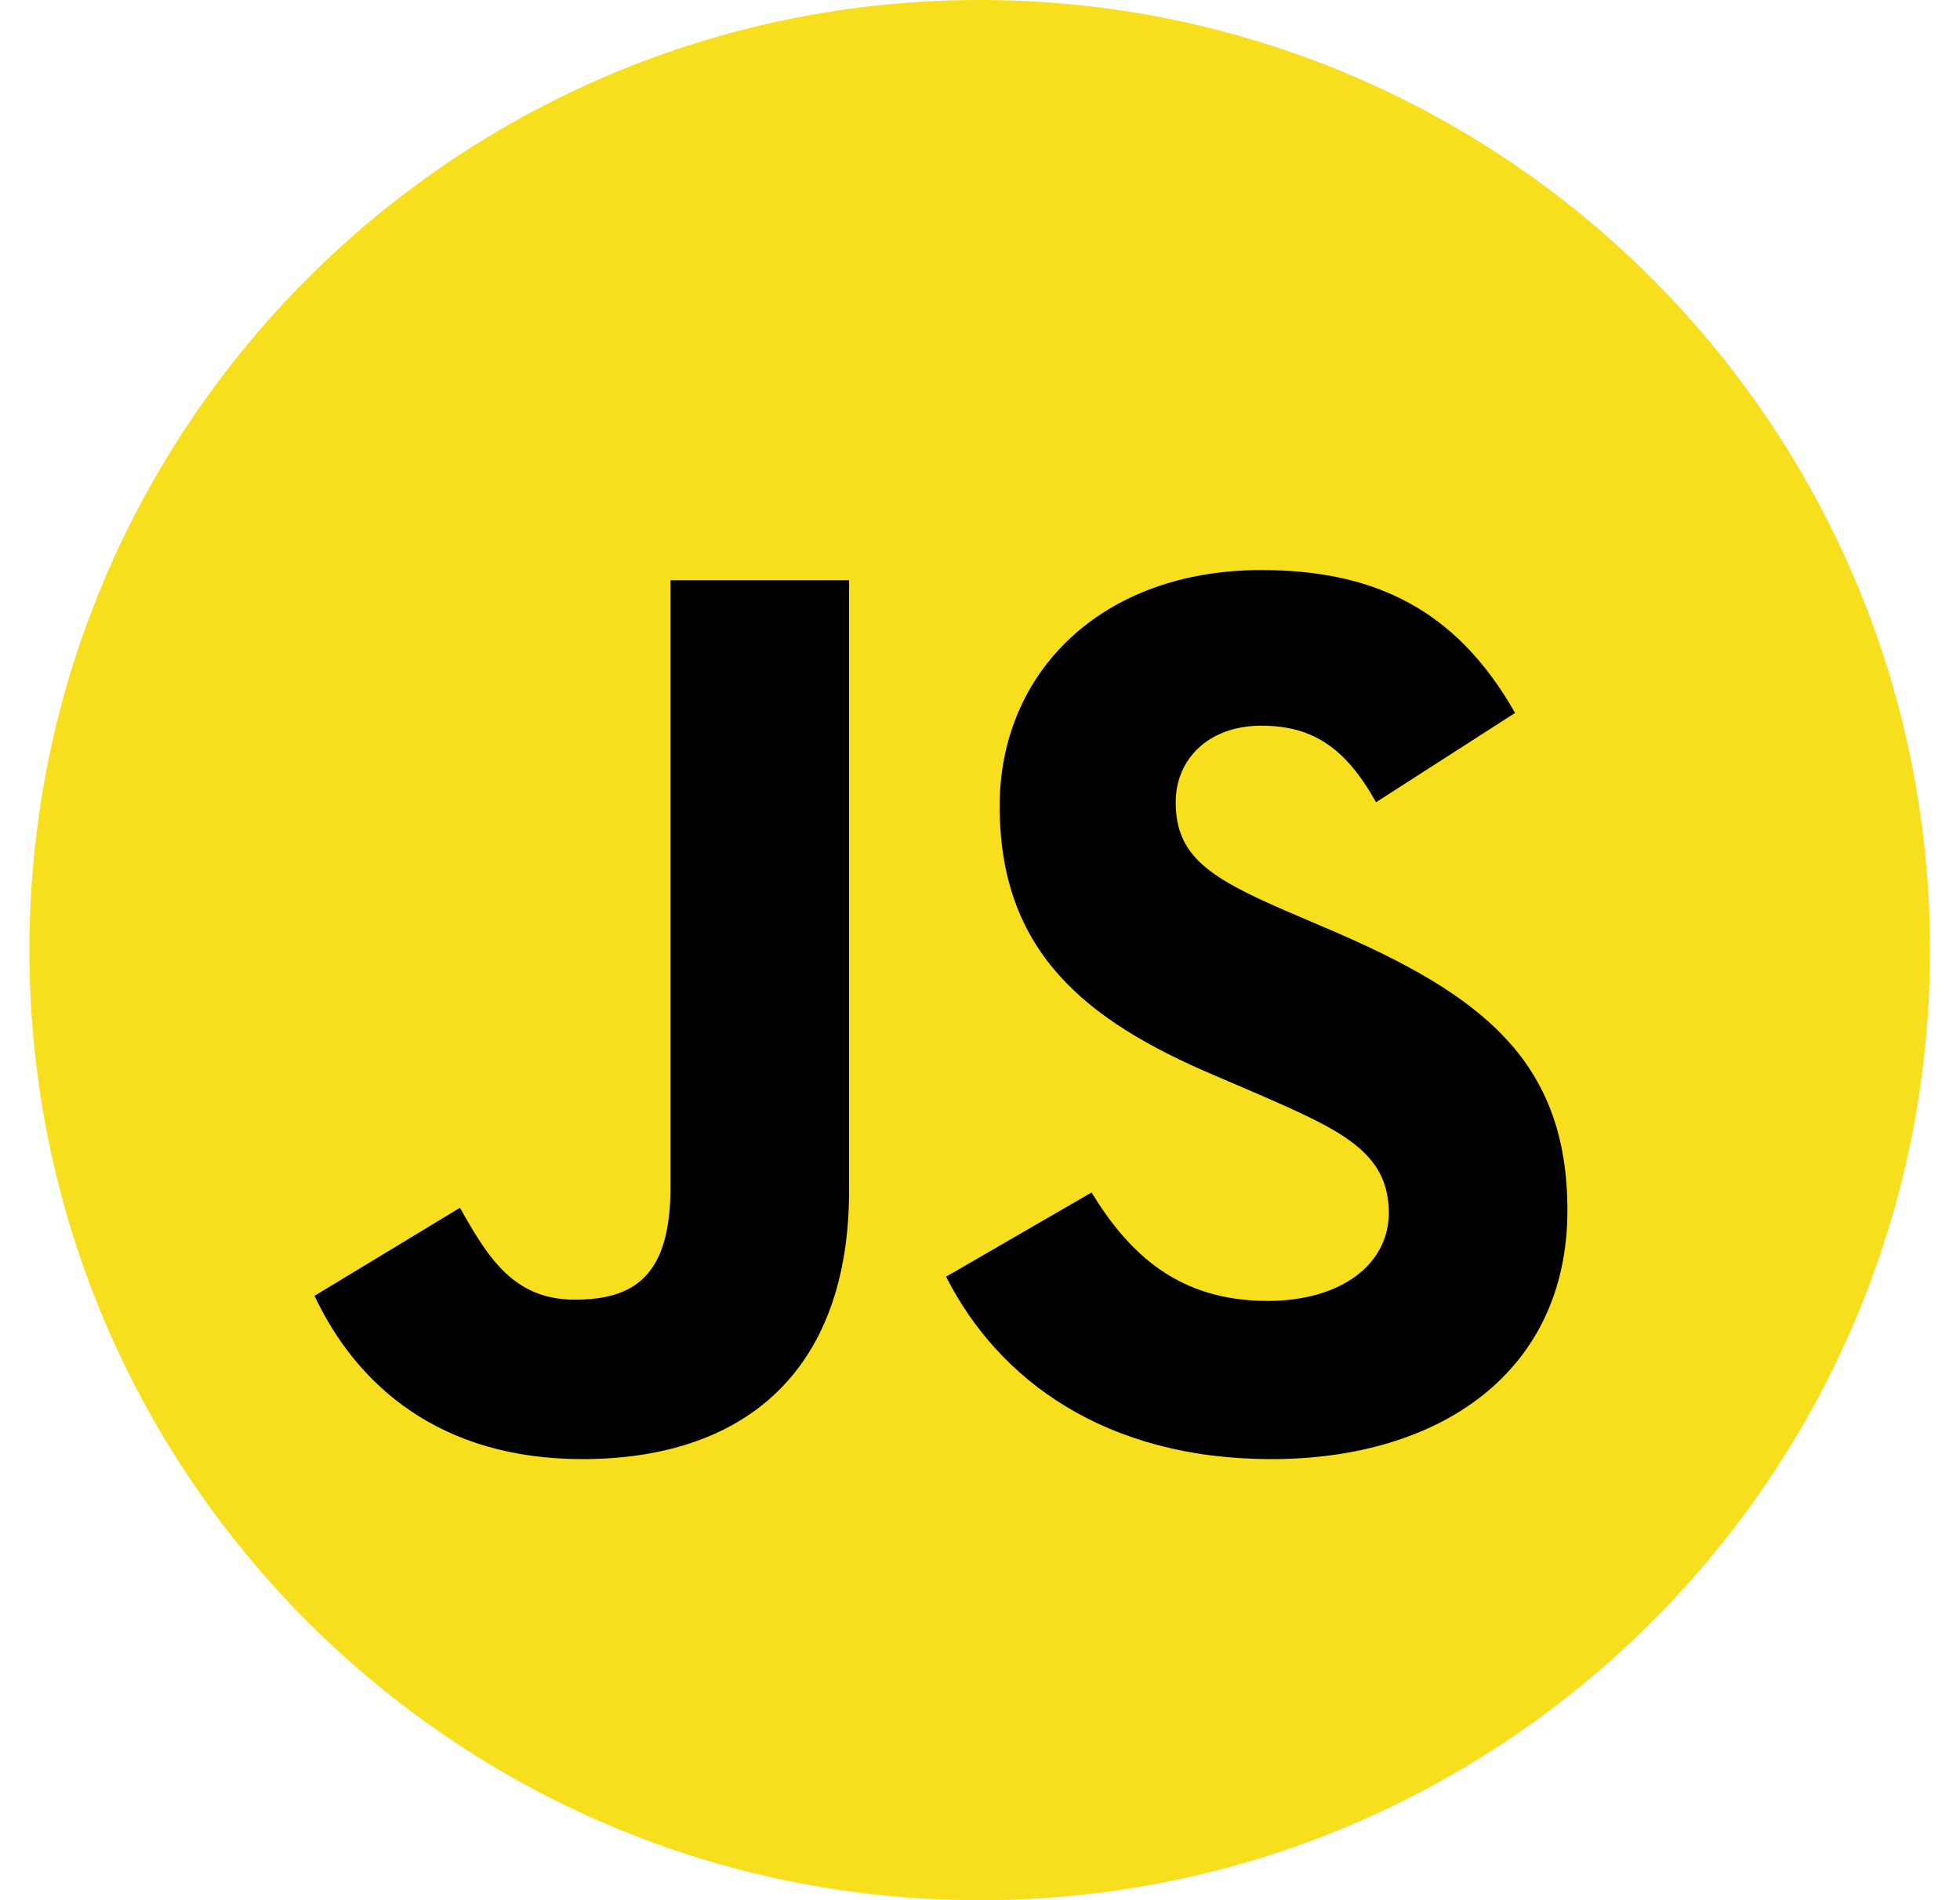
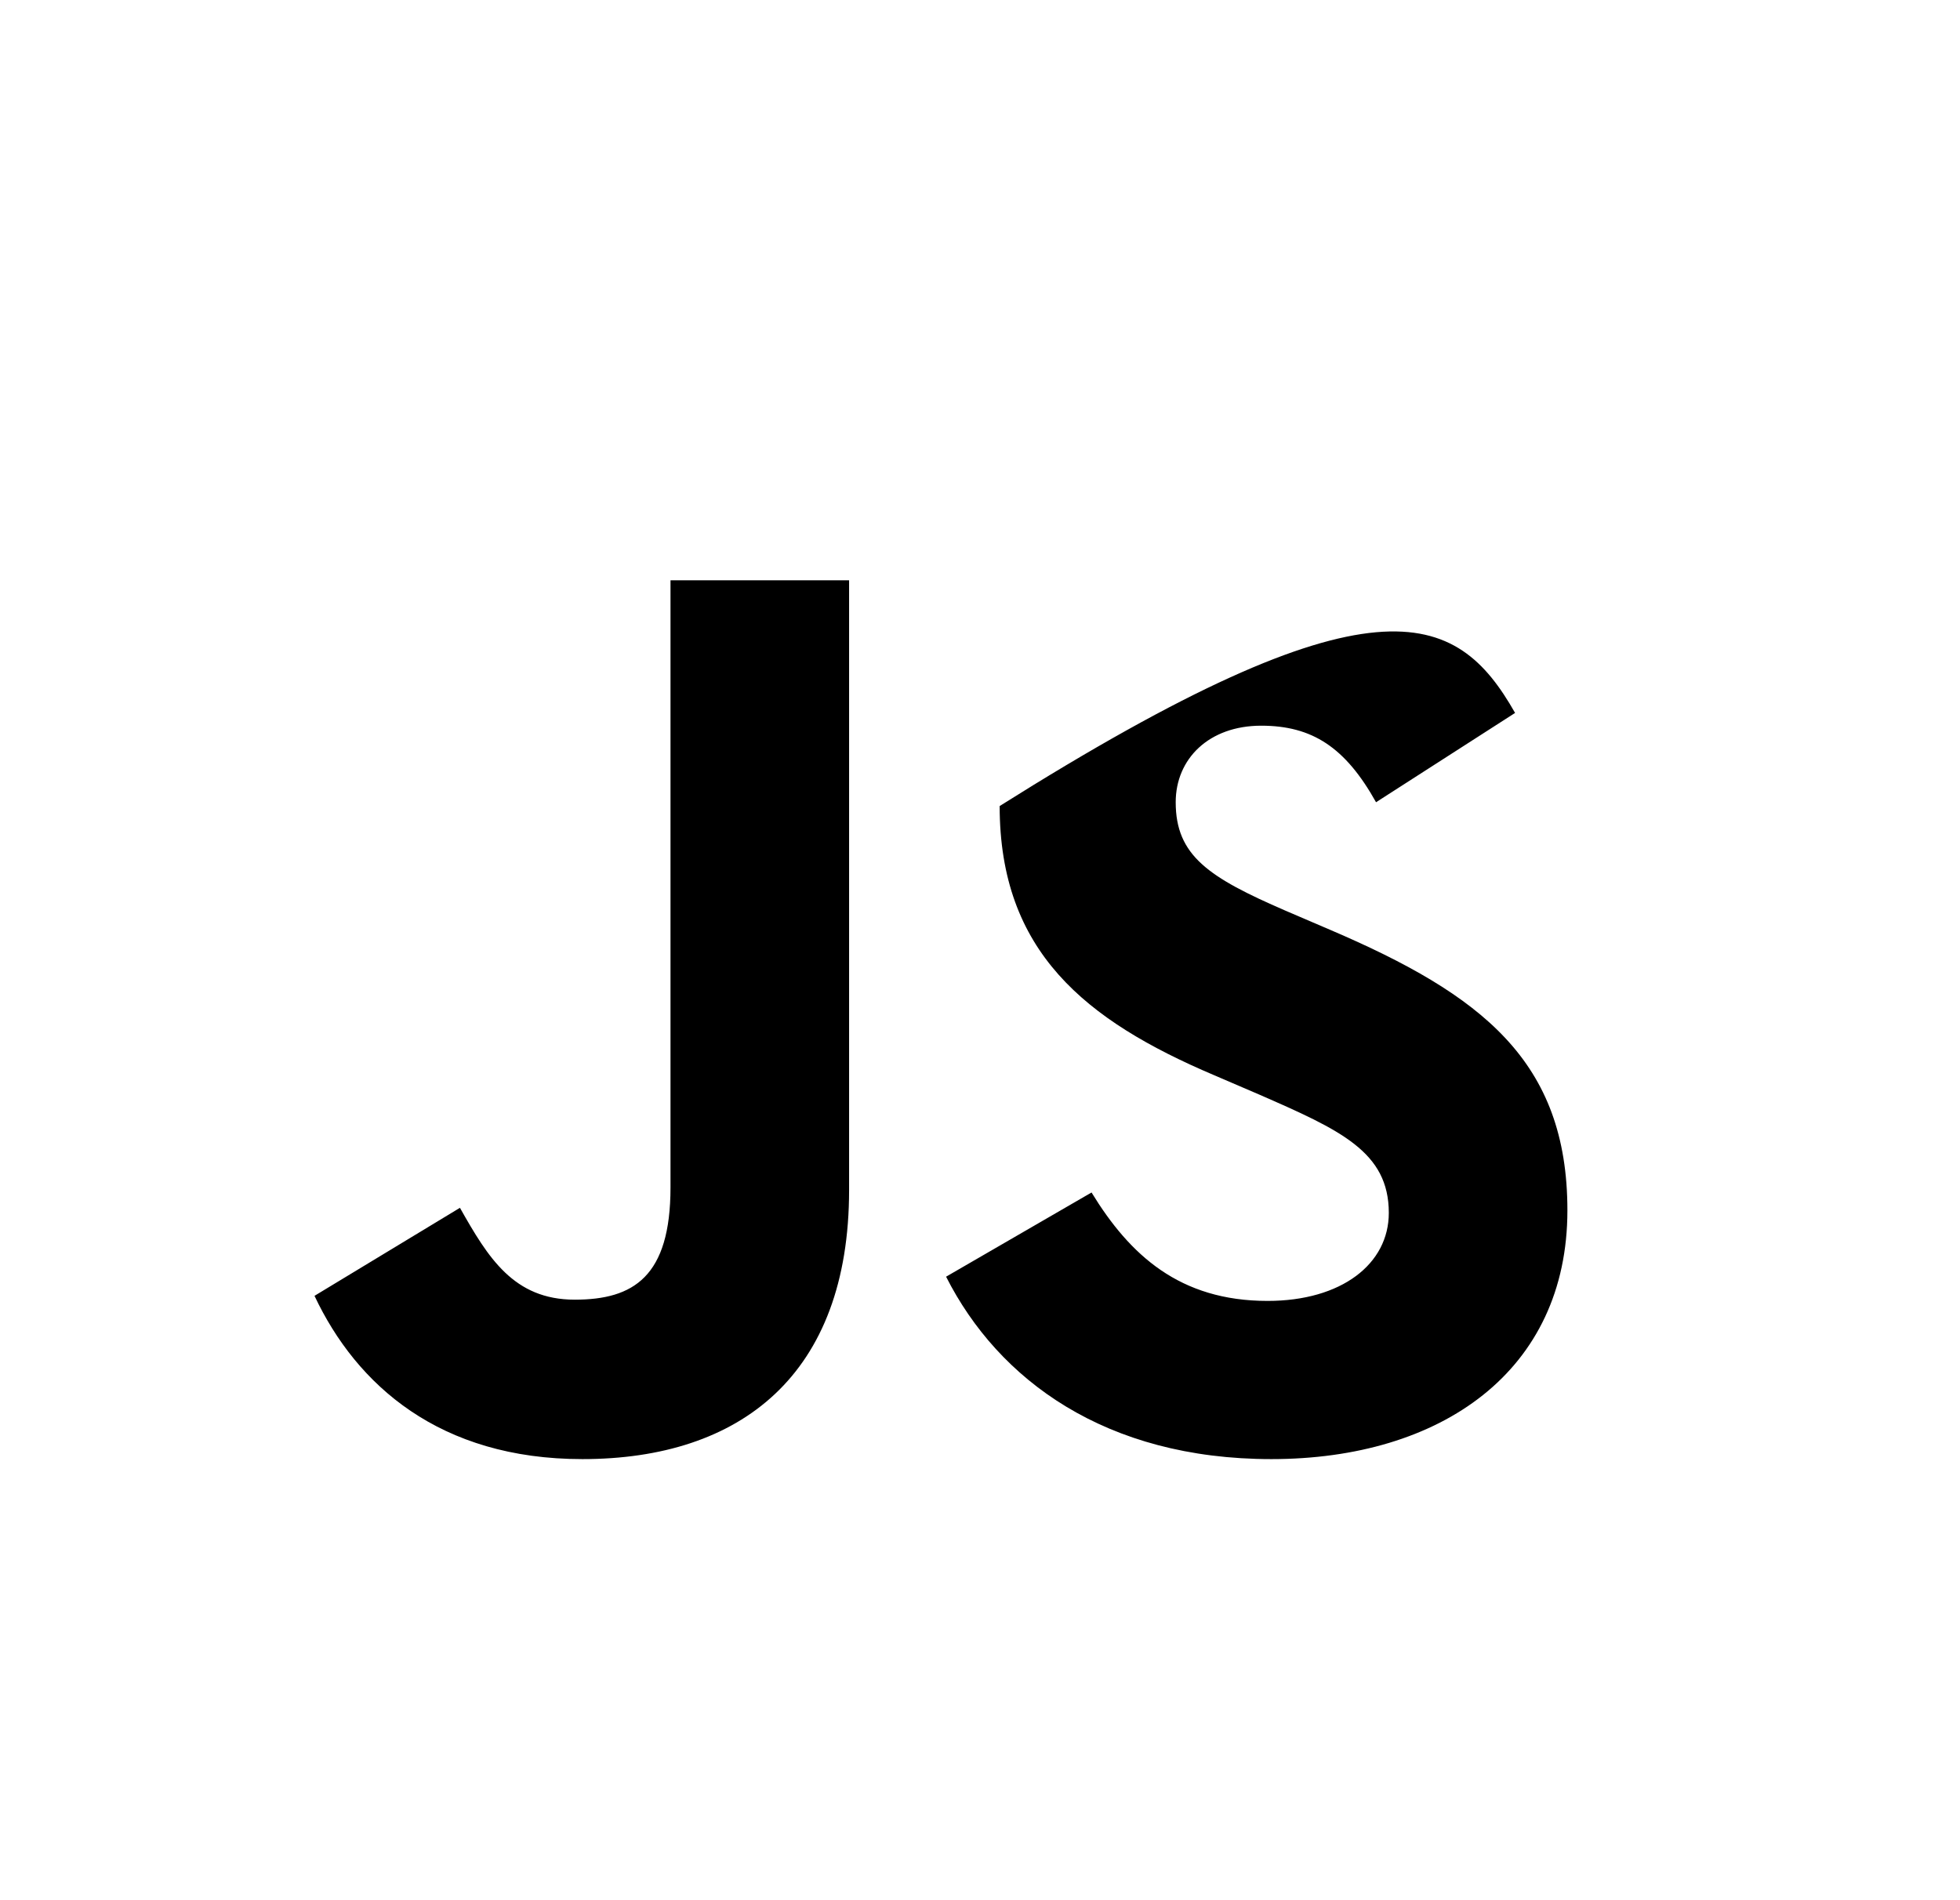
<svg xmlns="http://www.w3.org/2000/svg" width="33" height="32" viewBox="0 0 33 32" fill="none">
  <g id="iconDev/06">
-     <path id="Vector" d="M0.495 16C0.495 7.163 7.659 0 16.495 0C25.332 0 32.495 7.163 32.495 16C32.495 24.837 25.332 32 16.495 32C7.659 32 0.495 24.837 0.495 16Z" fill="#F7DF1E" />
-     <path id="Vector_2" d="M5.296 21.822L7.744 20.34C8.217 21.178 8.647 21.887 9.677 21.887C10.665 21.887 11.289 21.5 11.289 19.997V9.772H14.296V20.039C14.296 23.154 12.47 24.572 9.806 24.572C7.401 24.572 6.004 23.326 5.295 21.822M15.929 21.5L18.378 20.082C19.022 21.135 19.86 21.908 21.342 21.908C22.588 21.908 23.383 21.285 23.383 20.426C23.383 19.395 22.566 19.03 21.192 18.429L20.44 18.106C18.27 17.183 16.831 16.023 16.831 13.574C16.831 11.318 18.55 9.6 21.235 9.6C23.146 9.6 24.521 10.266 25.509 12.006L23.168 13.51C22.652 12.586 22.094 12.221 21.235 12.221C20.354 12.221 19.795 12.779 19.795 13.51C19.795 14.412 20.354 14.777 21.643 15.336L22.394 15.658C24.951 16.753 26.39 17.87 26.39 20.383C26.39 23.09 24.263 24.572 21.406 24.572C18.614 24.572 16.81 23.24 15.929 21.5" fill="black" />
+     <path id="Vector_2" d="M5.296 21.822L7.744 20.34C8.217 21.178 8.647 21.887 9.677 21.887C10.665 21.887 11.289 21.5 11.289 19.997V9.772H14.296V20.039C14.296 23.154 12.47 24.572 9.806 24.572C7.401 24.572 6.004 23.326 5.295 21.822M15.929 21.5L18.378 20.082C19.022 21.135 19.86 21.908 21.342 21.908C22.588 21.908 23.383 21.285 23.383 20.426C23.383 19.395 22.566 19.03 21.192 18.429L20.44 18.106C18.27 17.183 16.831 16.023 16.831 13.574C23.146 9.6 24.521 10.266 25.509 12.006L23.168 13.51C22.652 12.586 22.094 12.221 21.235 12.221C20.354 12.221 19.795 12.779 19.795 13.51C19.795 14.412 20.354 14.777 21.643 15.336L22.394 15.658C24.951 16.753 26.39 17.87 26.39 20.383C26.39 23.09 24.263 24.572 21.406 24.572C18.614 24.572 16.81 23.24 15.929 21.5" fill="black" />
  </g>
</svg>